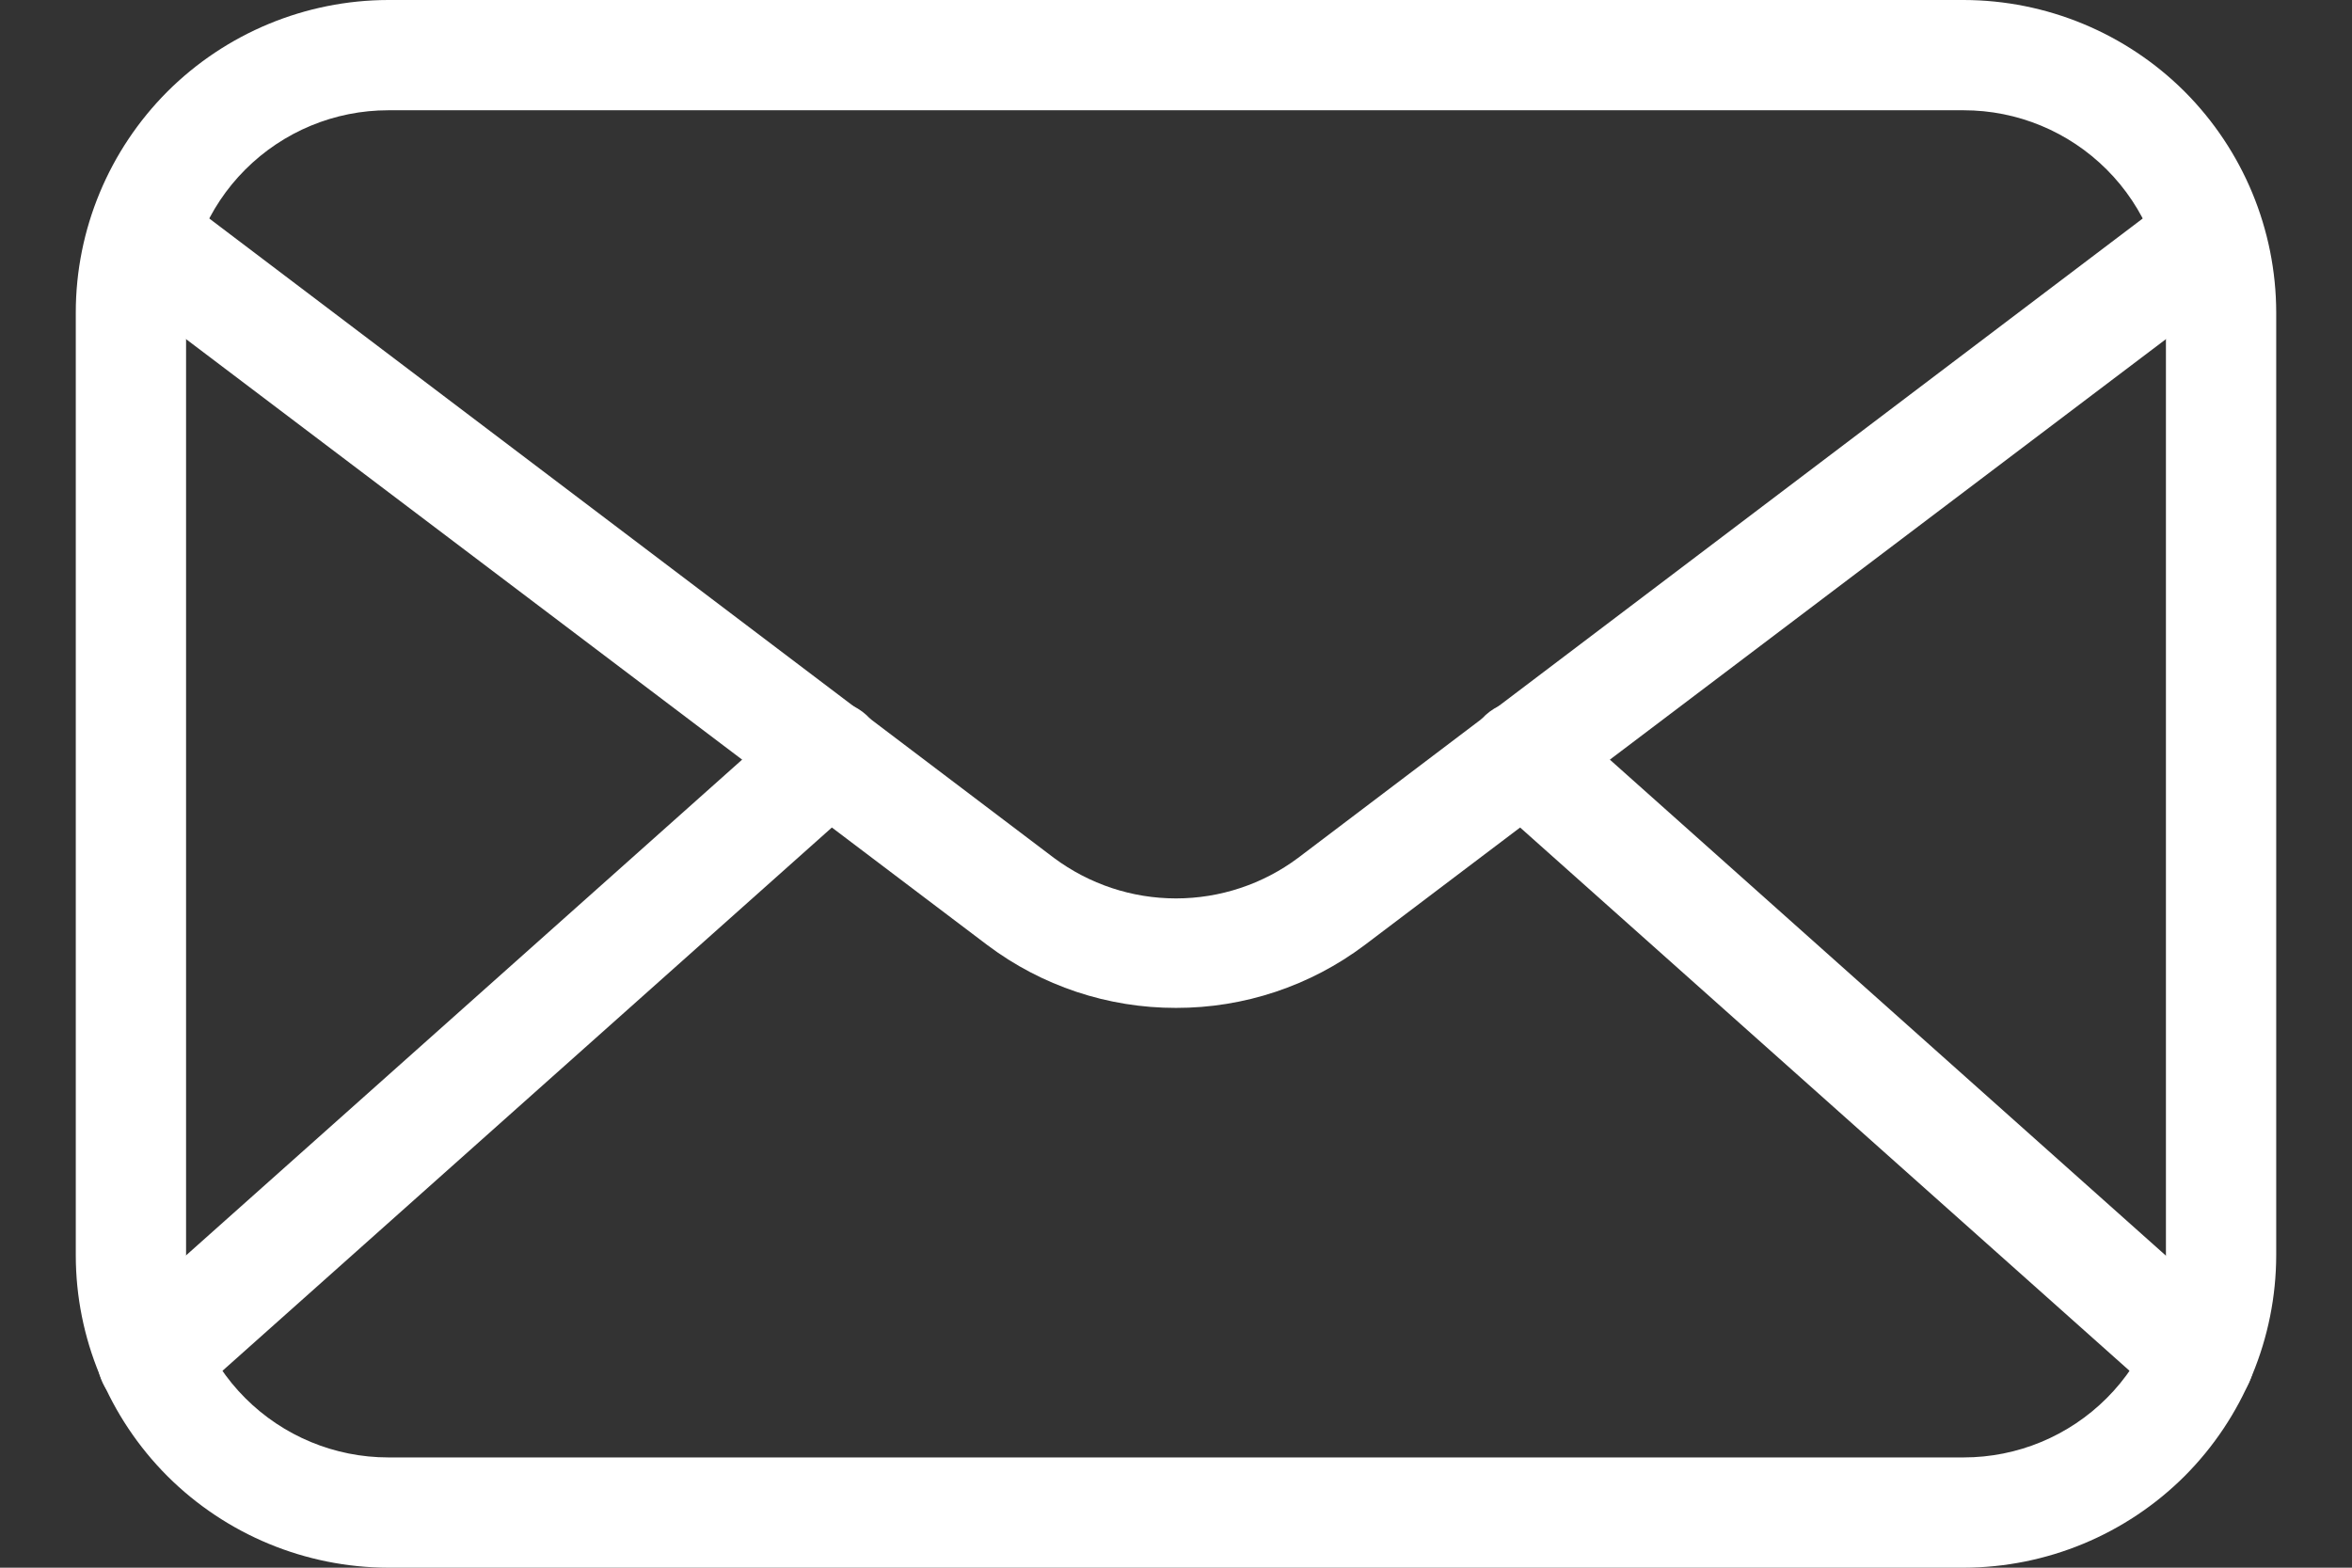
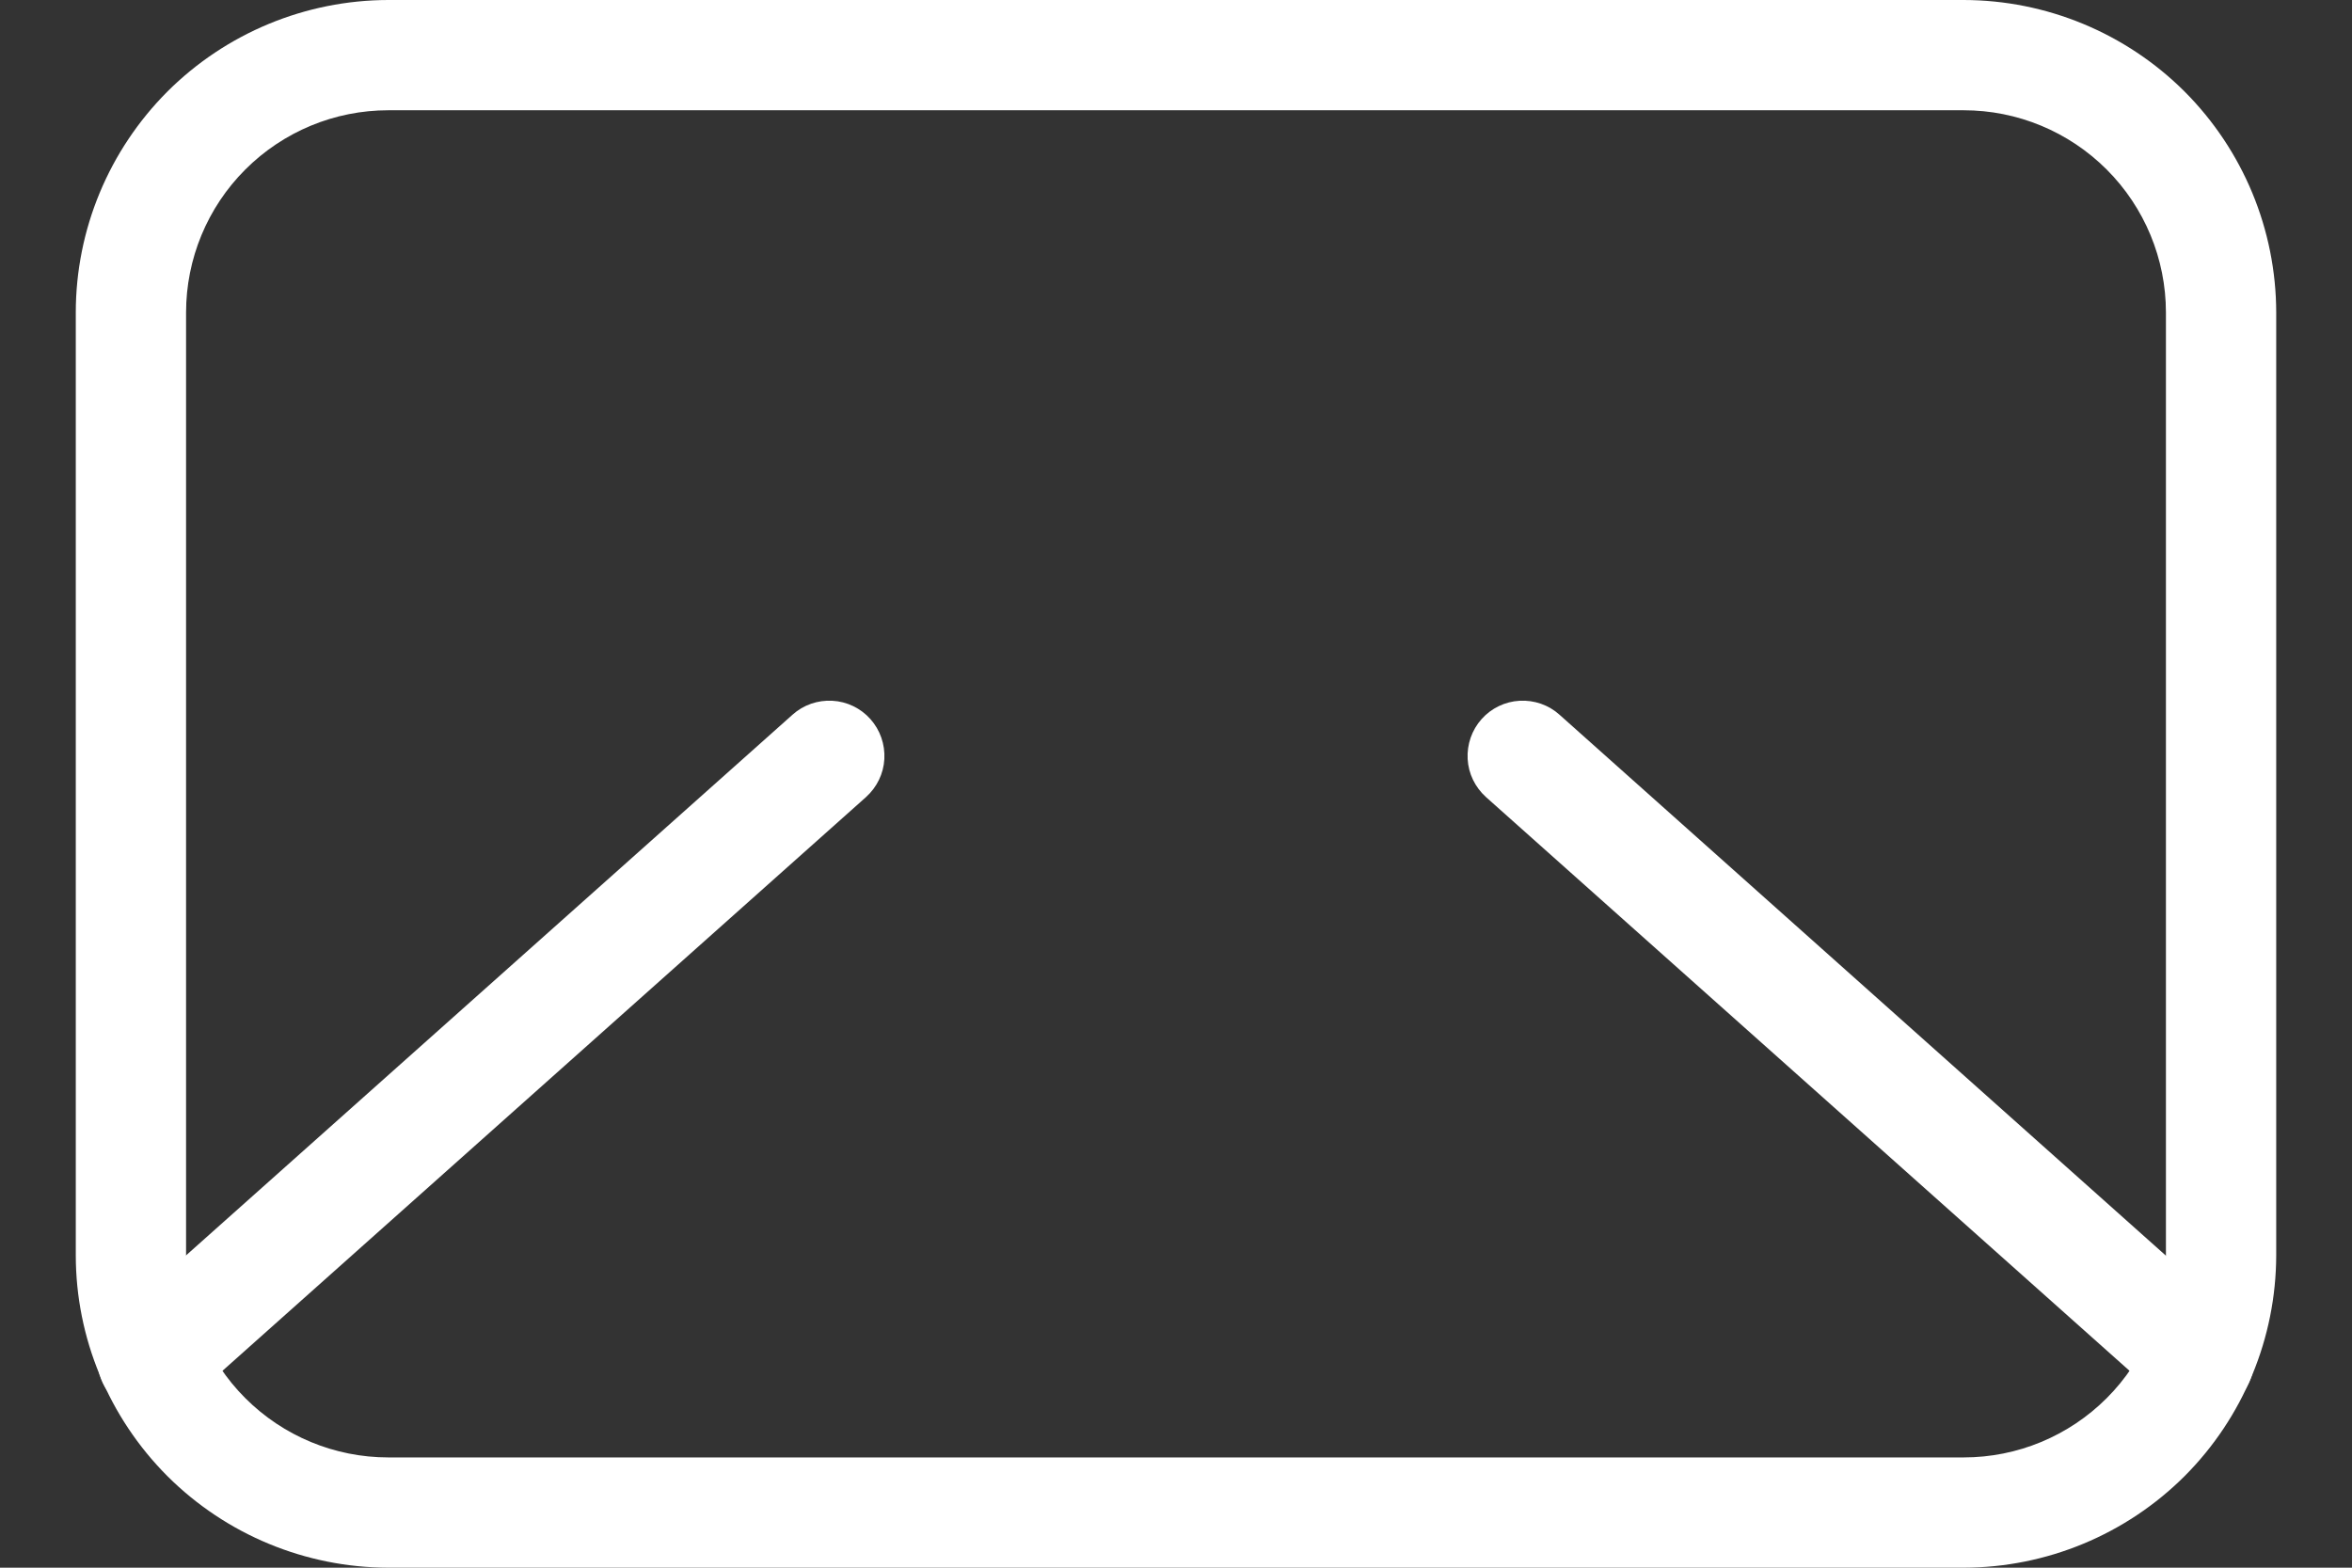
<svg xmlns="http://www.w3.org/2000/svg" width="18" height="12" viewBox="0 0 18 12" fill="none">
  <rect x="0" y="0" width="18" height="12" fill="#333333" stroke="none" />
  <path d="M15.028 12H2.972C2.338 11.999 1.73 11.747 1.281 11.299C0.833 10.85 0.58 10.242 0.58 9.608V2.392C0.58 1.758 0.833 1.15 1.281 0.701C1.73 0.253 2.338 0.001 2.972 0H15.028C15.662 0.001 16.27 0.253 16.719 0.701C17.167 1.15 17.419 1.758 17.42 2.392V9.608C17.419 10.242 17.167 10.85 16.719 11.299C16.27 11.747 15.662 11.999 15.028 12ZM2.972 0.844C2.561 0.844 2.168 1.007 1.877 1.298C1.587 1.588 1.424 1.982 1.424 2.392V9.608C1.424 10.018 1.587 10.412 1.877 10.702C2.168 10.993 2.561 11.156 2.972 11.156H15.028C15.439 11.156 15.832 10.993 16.123 10.702C16.413 10.412 16.576 10.018 16.576 9.608V2.392C16.576 1.982 16.413 1.588 16.123 1.298C15.832 1.007 15.439 0.844 15.028 0.844H2.972Z" fill="white" />
-   <path d="M9 7.715C8.479 7.716 7.972 7.547 7.556 7.234L0.985 2.264C0.939 2.231 0.899 2.19 0.869 2.141C0.839 2.093 0.819 2.04 0.81 1.984C0.802 1.927 0.804 1.87 0.818 1.815C0.832 1.76 0.857 1.709 0.891 1.663C0.925 1.618 0.968 1.58 1.017 1.552C1.067 1.524 1.121 1.506 1.177 1.499C1.234 1.492 1.291 1.497 1.345 1.513C1.4 1.529 1.45 1.555 1.494 1.591L8.066 6.567C8.336 6.768 8.663 6.877 9 6.877C9.337 6.877 9.665 6.768 9.934 6.567L16.506 1.591C16.55 1.555 16.6 1.529 16.655 1.513C16.709 1.497 16.766 1.492 16.823 1.499C16.879 1.506 16.933 1.524 16.983 1.552C17.032 1.58 17.075 1.618 17.109 1.663C17.143 1.709 17.168 1.76 17.182 1.815C17.196 1.87 17.198 1.927 17.19 1.984C17.181 2.04 17.161 2.093 17.131 2.141C17.101 2.19 17.061 2.231 17.015 2.264L10.444 7.234C10.028 7.547 9.521 7.716 9 7.715Z" fill="white" />
  <path d="M1.168 10.826C1.082 10.826 0.999 10.8 0.928 10.752C0.858 10.703 0.803 10.635 0.773 10.555C0.742 10.475 0.737 10.387 0.757 10.304C0.777 10.221 0.823 10.146 0.886 10.089L6.065 5.471C6.148 5.396 6.258 5.358 6.37 5.364C6.482 5.37 6.587 5.421 6.661 5.504C6.736 5.588 6.774 5.698 6.768 5.81C6.762 5.922 6.711 6.026 6.628 6.101L1.449 10.719C1.372 10.789 1.272 10.827 1.168 10.826ZM16.832 10.826C16.728 10.827 16.628 10.789 16.551 10.719L11.372 6.101C11.289 6.026 11.238 5.922 11.232 5.81C11.226 5.698 11.264 5.588 11.339 5.504C11.413 5.421 11.518 5.37 11.63 5.364C11.742 5.358 11.852 5.396 11.935 5.471L17.111 10.089C17.175 10.146 17.22 10.221 17.24 10.304C17.26 10.387 17.255 10.475 17.224 10.555C17.194 10.635 17.14 10.703 17.069 10.752C16.998 10.8 16.915 10.826 16.829 10.826H16.832Z" fill="white" />
</svg>